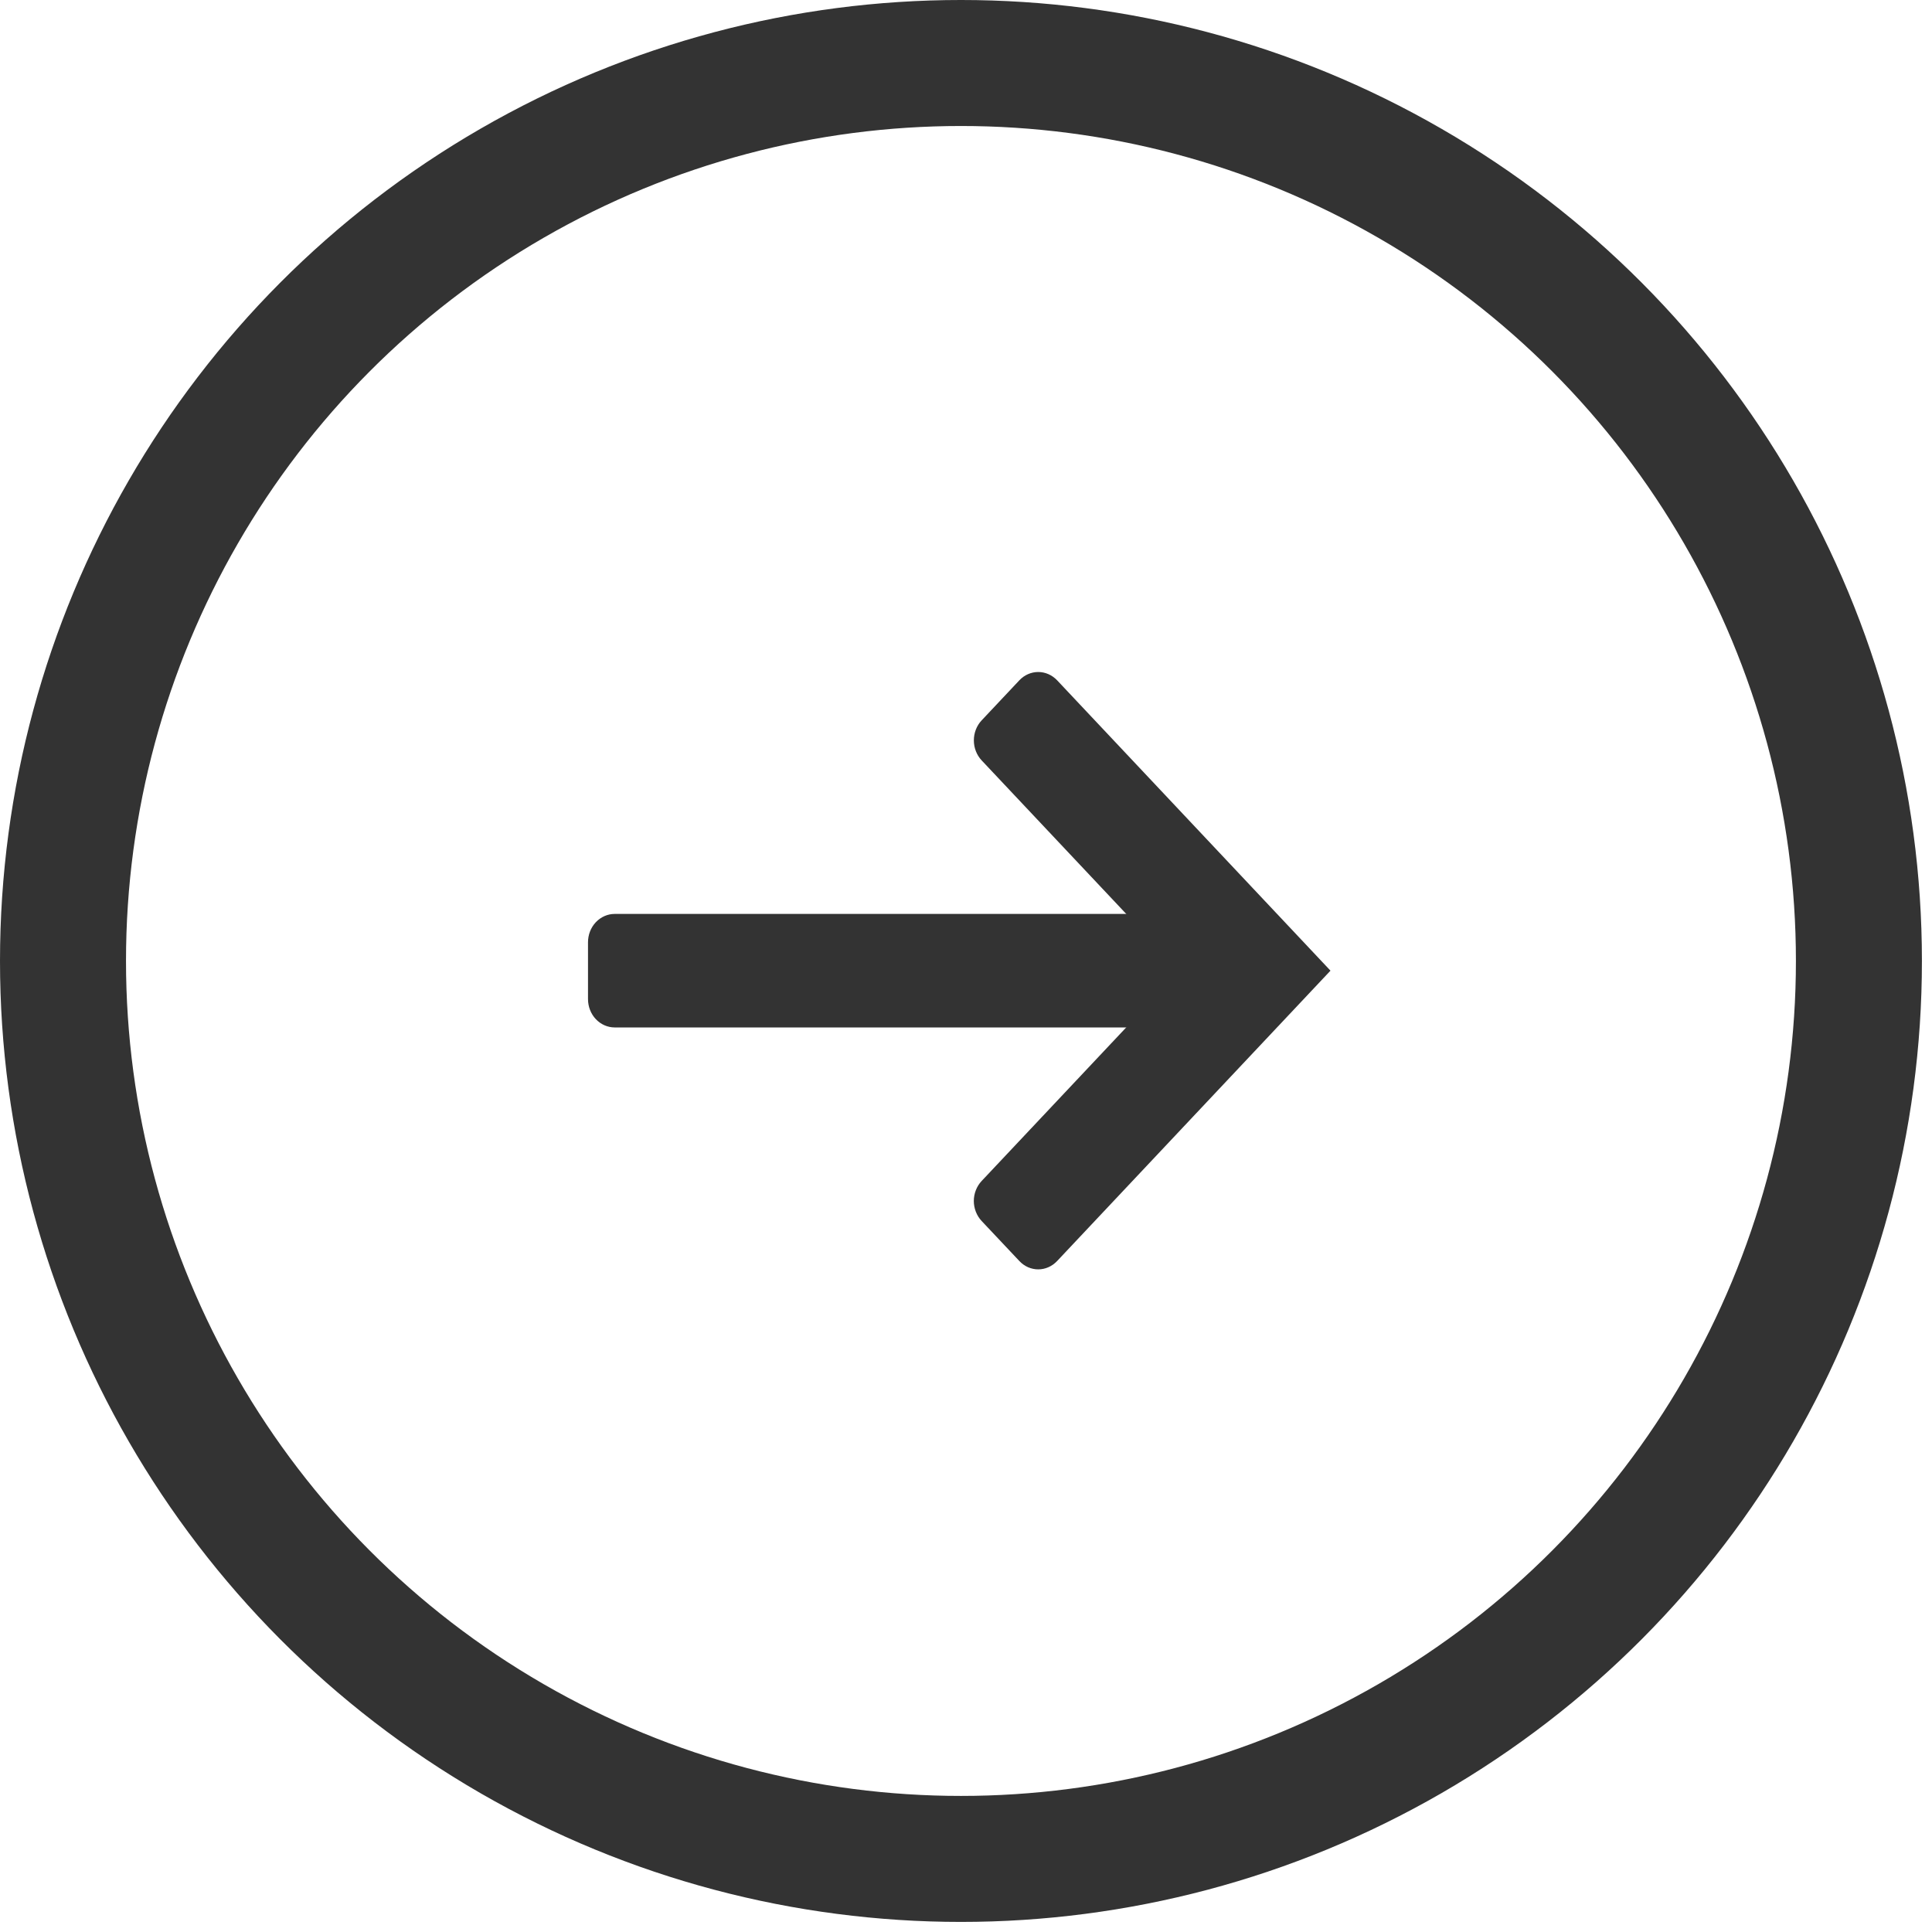
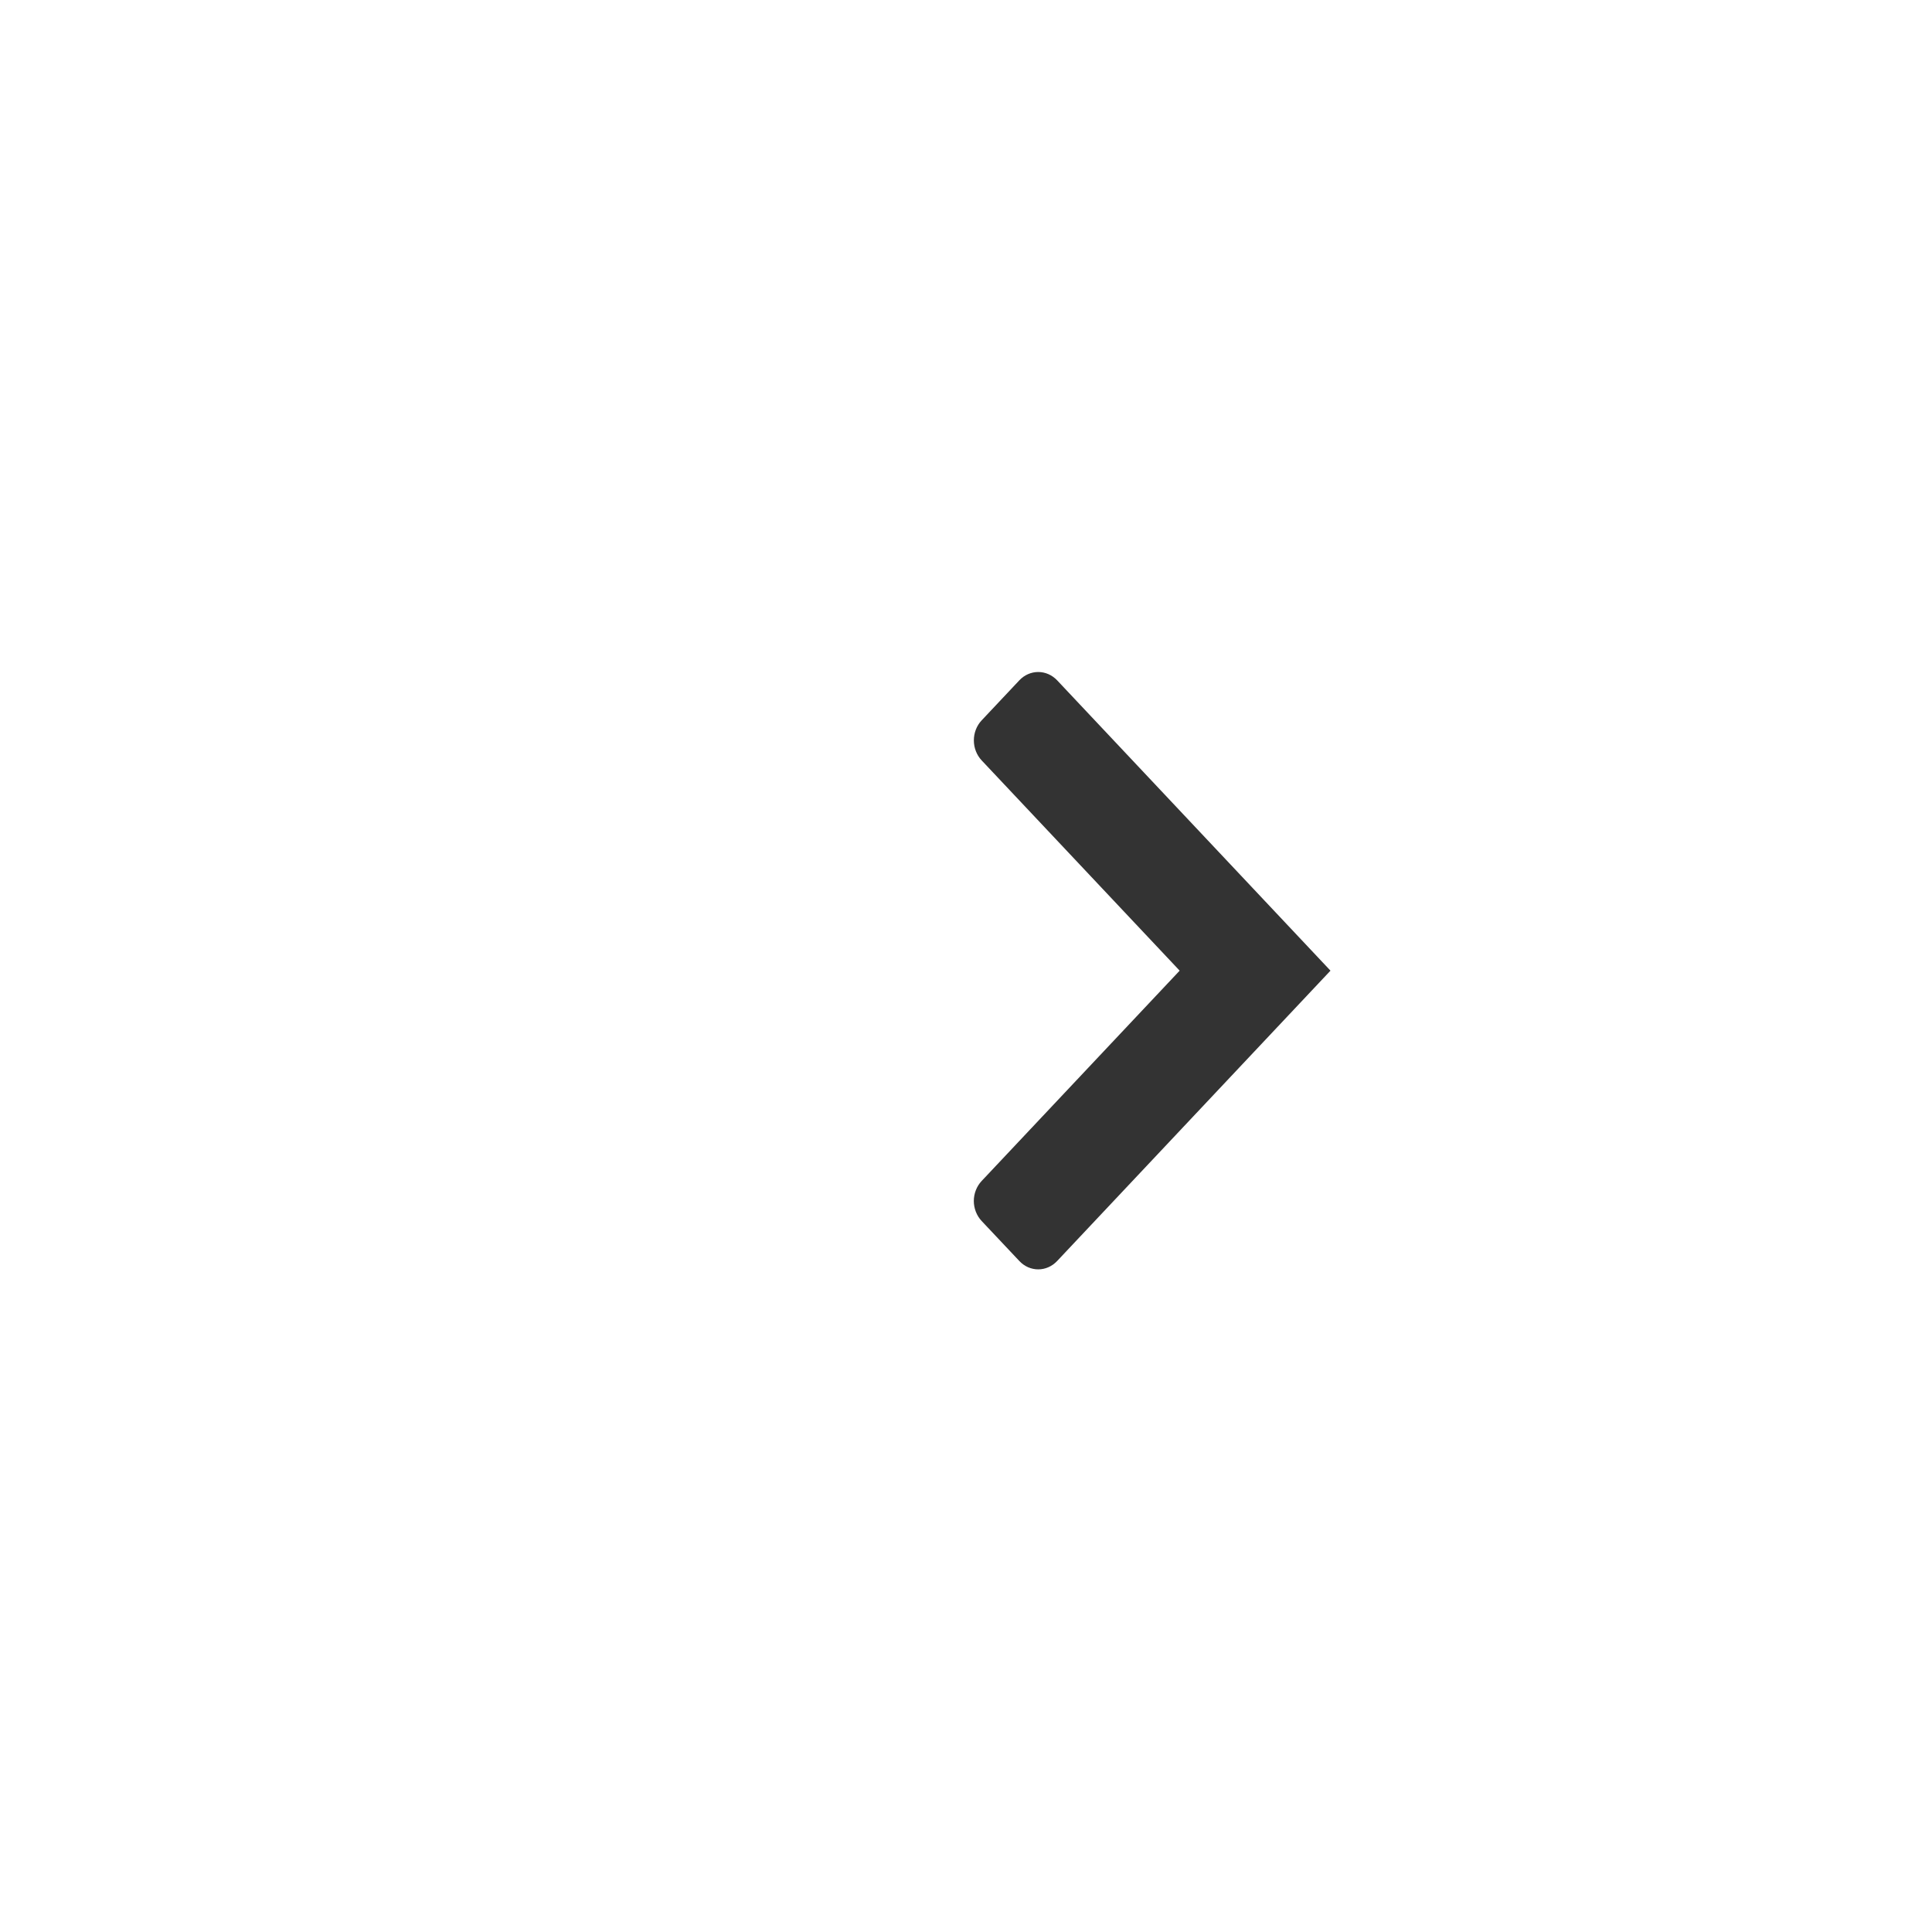
<svg xmlns="http://www.w3.org/2000/svg" width="46" height="46" viewBox="0 0 46 46" fill="none">
-   <circle cx="22.88" cy="22.88" r="21.38" stroke="#333333" stroke-width="3" />
-   <path d="M30.275 24.463H14.636C14.468 24.463 14.306 24.392 14.186 24.265C14.067 24.139 14 23.967 14 23.787V22.436C14 22.256 14.067 22.084 14.186 21.958C14.306 21.831 14.468 21.76 14.636 21.76H30.275V24.463Z" fill="#333333" />
  <path d="M24.271 30.025L23.373 29.072C23.314 29.009 23.267 28.935 23.235 28.853C23.203 28.771 23.186 28.683 23.186 28.595C23.186 28.506 23.203 28.419 23.235 28.337C23.267 28.255 23.314 28.181 23.373 28.118L28.087 23.111L23.373 18.105C23.254 17.978 23.187 17.807 23.187 17.628C23.187 17.449 23.254 17.277 23.373 17.151L24.271 16.197C24.39 16.071 24.551 16 24.72 16C24.888 16 25.049 16.071 25.169 16.197L31.678 23.111L25.169 30.025C25.049 30.152 24.888 30.223 24.72 30.223C24.551 30.223 24.39 30.152 24.271 30.025V30.025Z" fill="#333333" />
</svg>